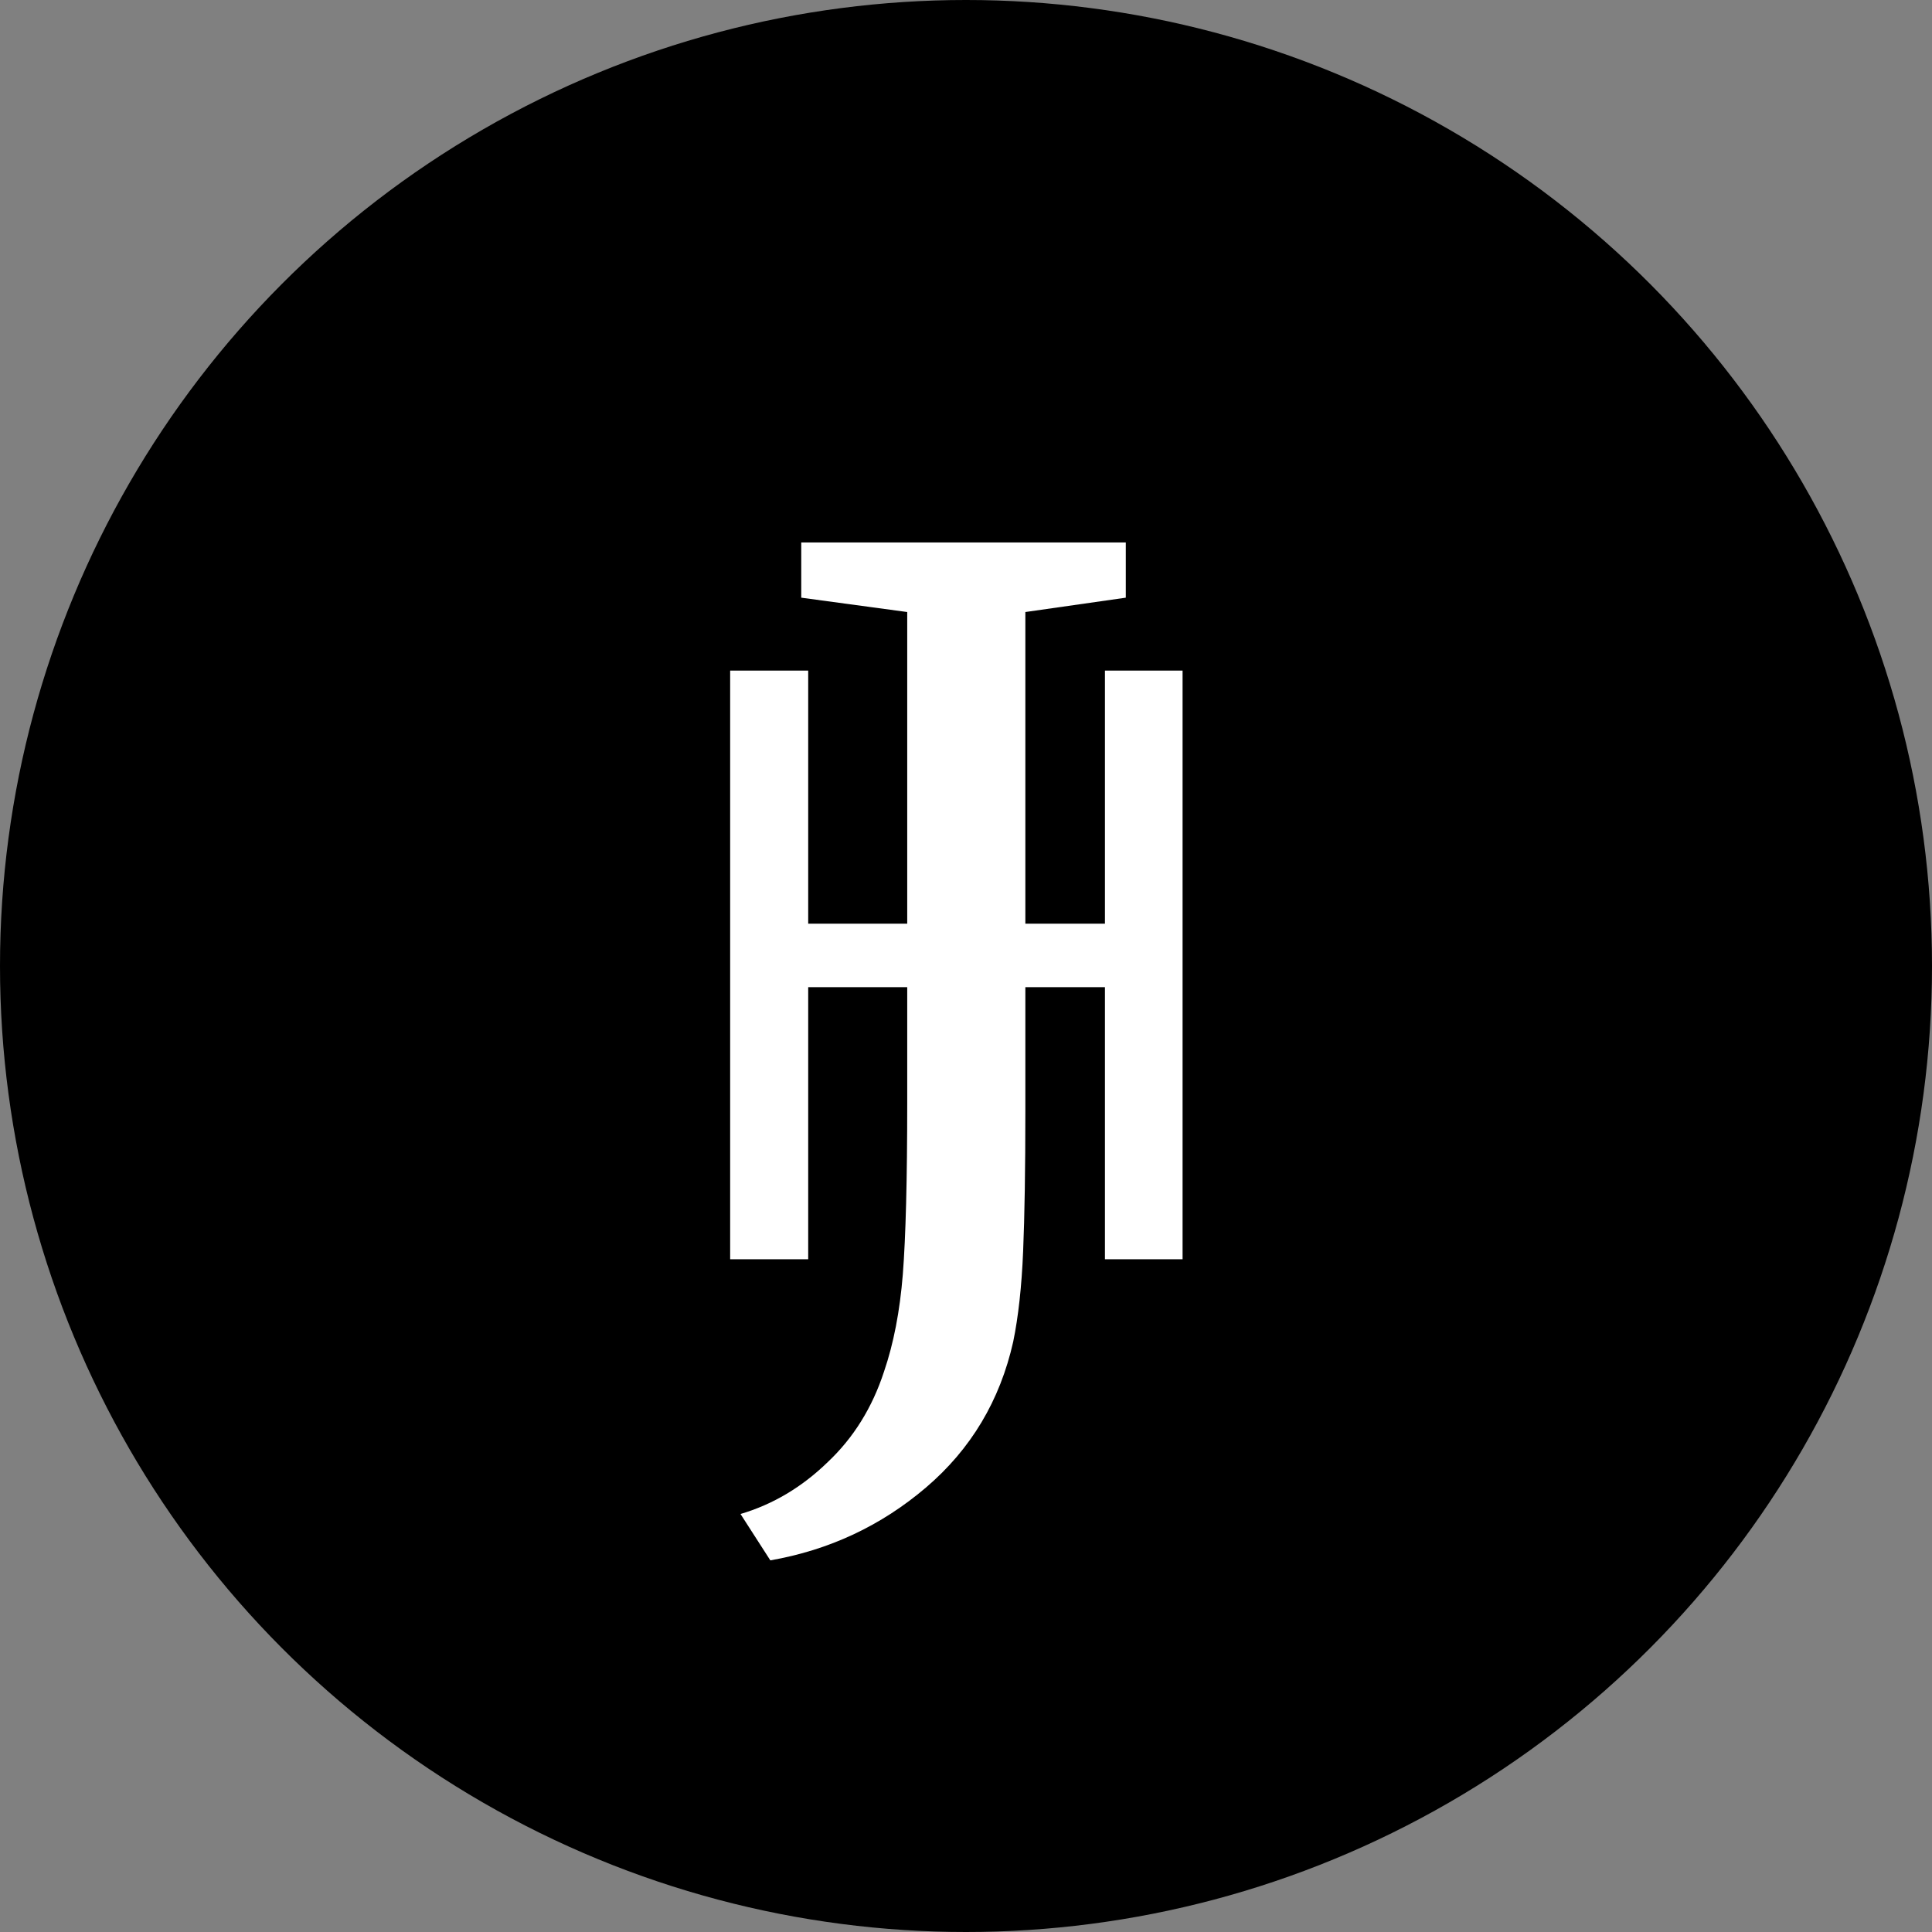
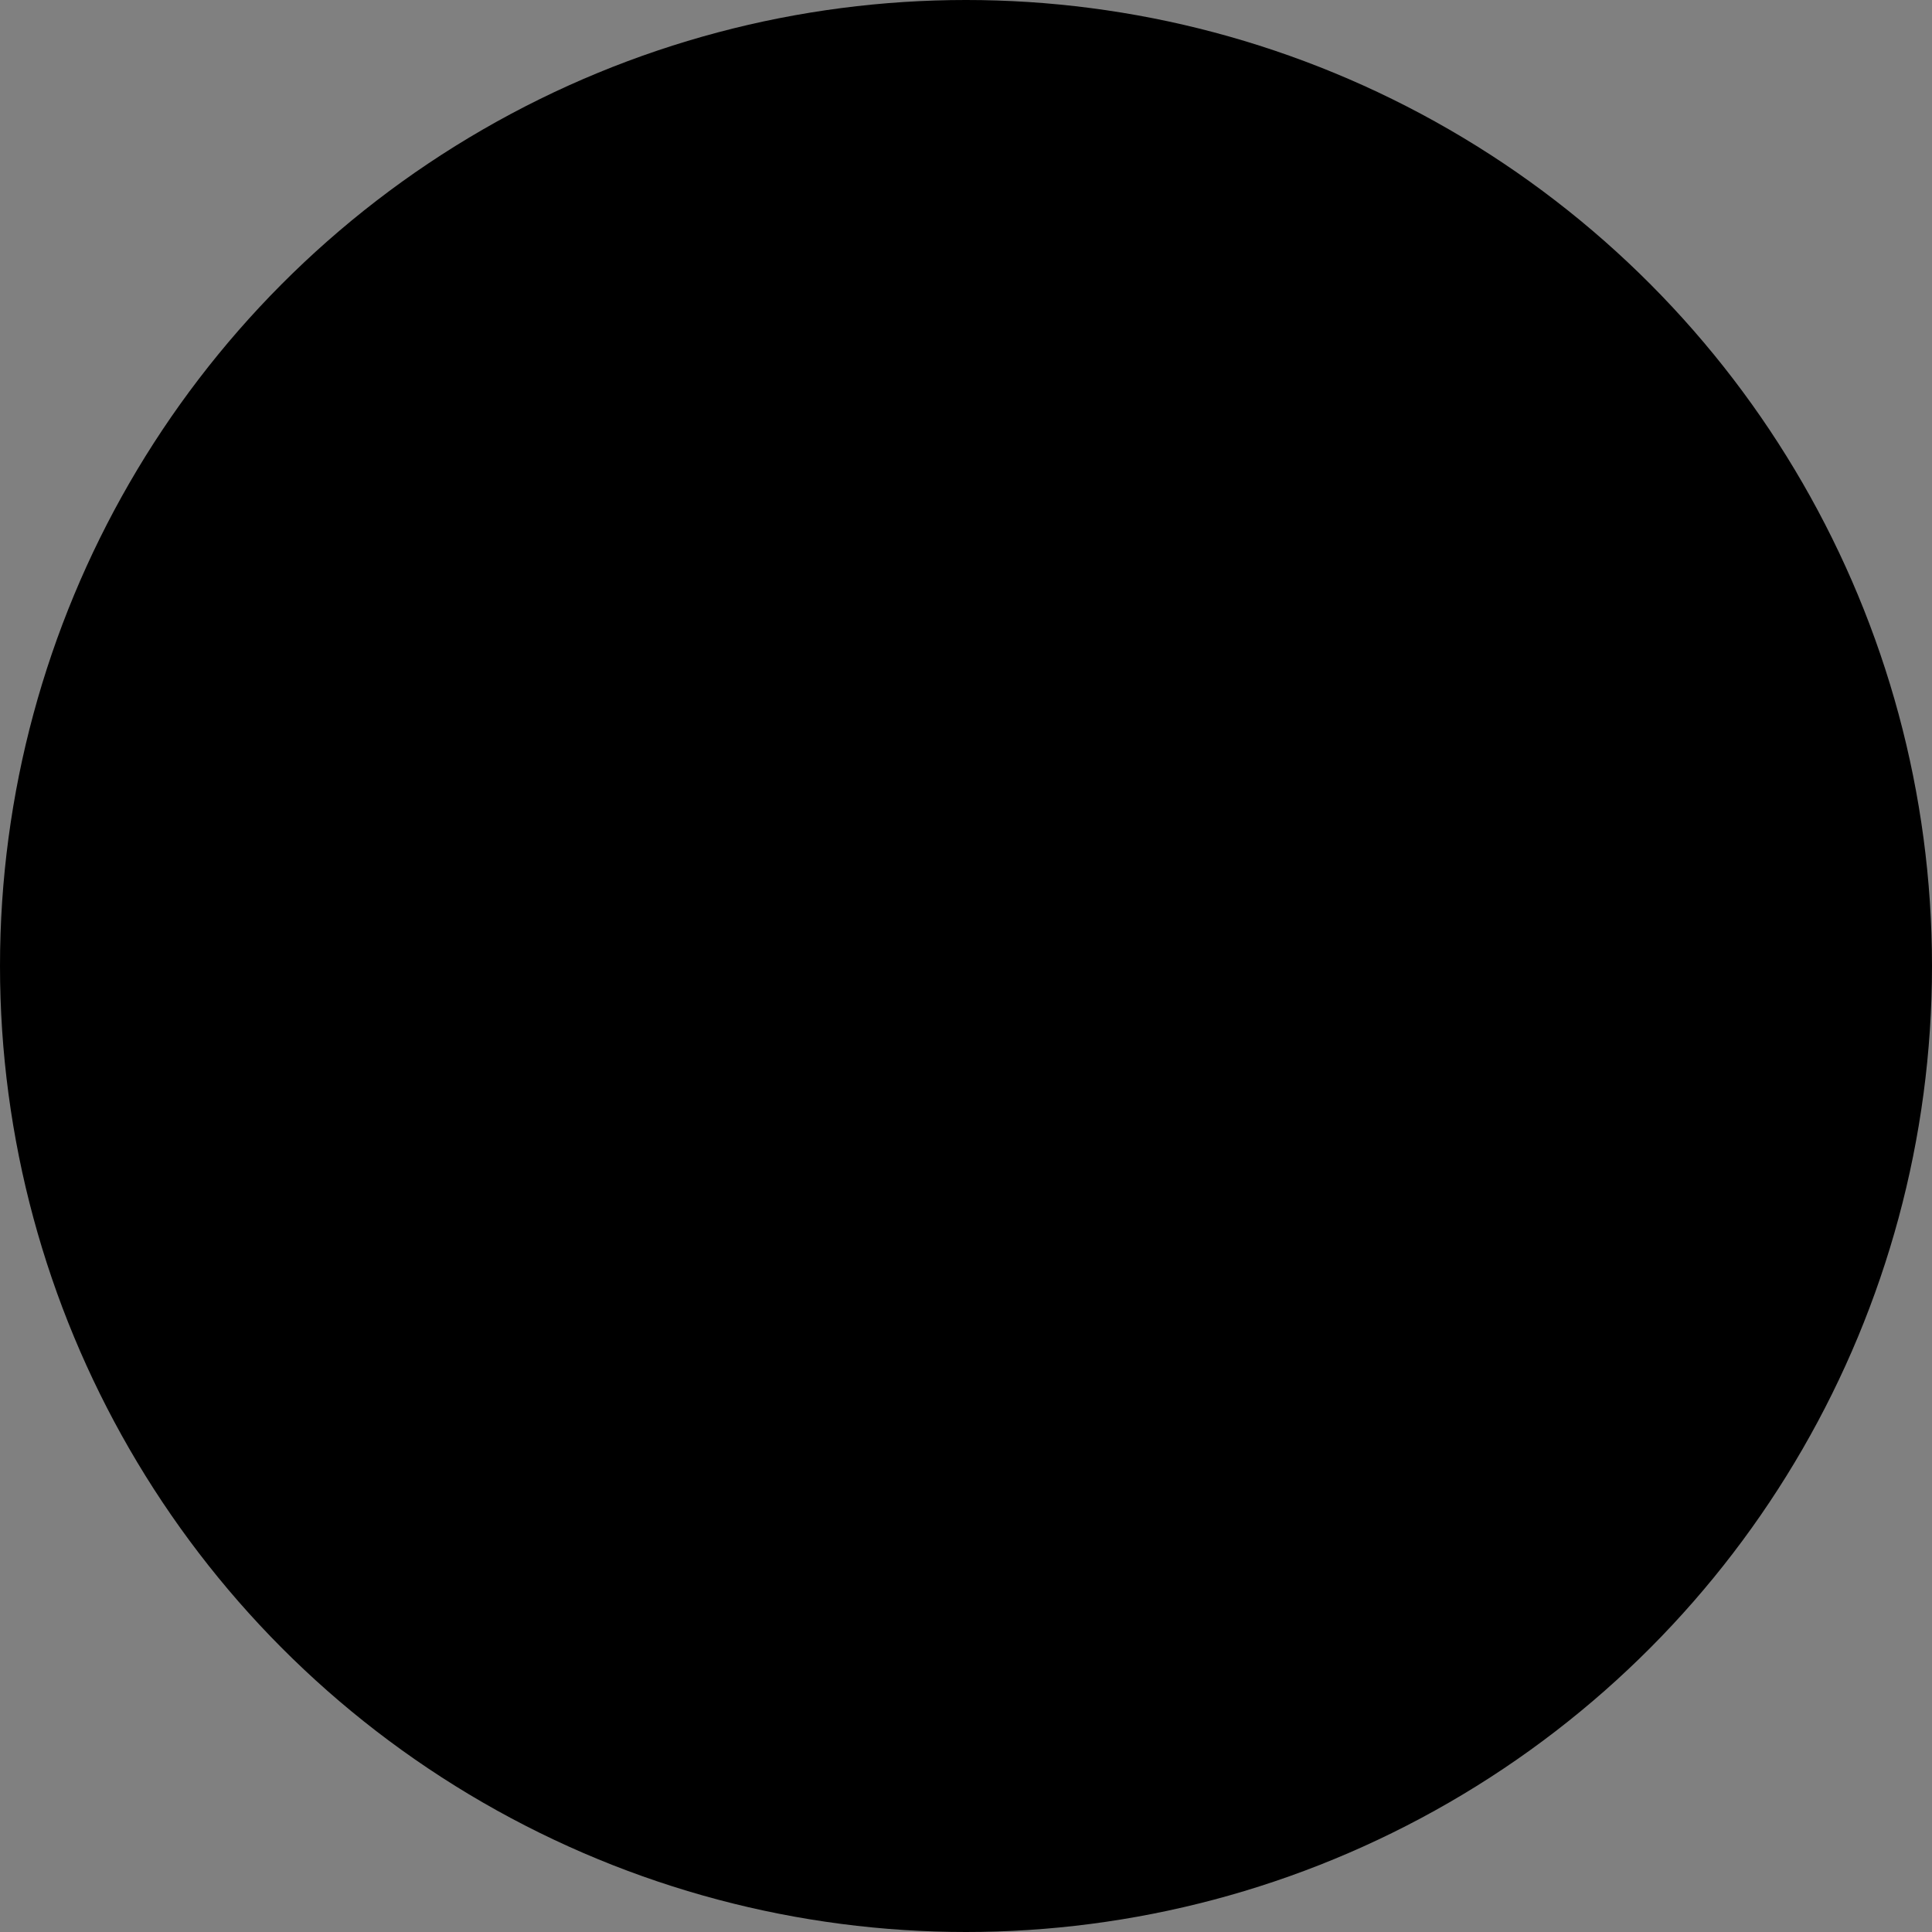
<svg xmlns="http://www.w3.org/2000/svg" width="100" height="100" viewBox="0 0 112 112" fill="none">
  <rect x="0" y="0" width="112" height="112" fill="#808080" stroke="none" />
  <circle cx="56" cy="56" r="56" fill="url(#paint0_radial_104_78)" />
-   <path d="M42.928 87.768C44.806 87.213 46.491 86.211 47.984 84.76C49.478 83.352 50.566 81.603 51.248 79.512C51.803 77.891 52.166 76.013 52.337 73.88C52.507 71.704 52.593 68.376 52.593 63.896V35.48L46.449 34.648V31.448H65.264V34.648L59.441 35.48V61.4V64.408C59.441 67.779 59.398 70.488 59.312 72.536C59.227 74.584 59.035 76.333 58.736 77.784C57.968 81.197 56.283 84.013 53.681 86.232C51.078 88.451 48.07 89.859 44.657 90.456L42.928 87.768Z" fill="white" />
-   <path d="M64.617 53.547V57.227H46.148V53.547H64.617ZM46.852 38.875V73H42.328V38.875H46.852ZM68.555 38.875V73H64.055V38.875H68.555Z" fill="white" />
  <defs>
    <radialGradient id="paint0_radial_104_78" cx="0" cy="0" r="1" gradientUnits="userSpaceOnUse" gradientTransform="translate(56 56) rotate(-175.914) scale(56.143)">
      <stop stopColor="#B151F0" />
      <stop offset="1" stopColor="#D42269" stopOpacity="0.13" />
    </radialGradient>
  </defs>
</svg>